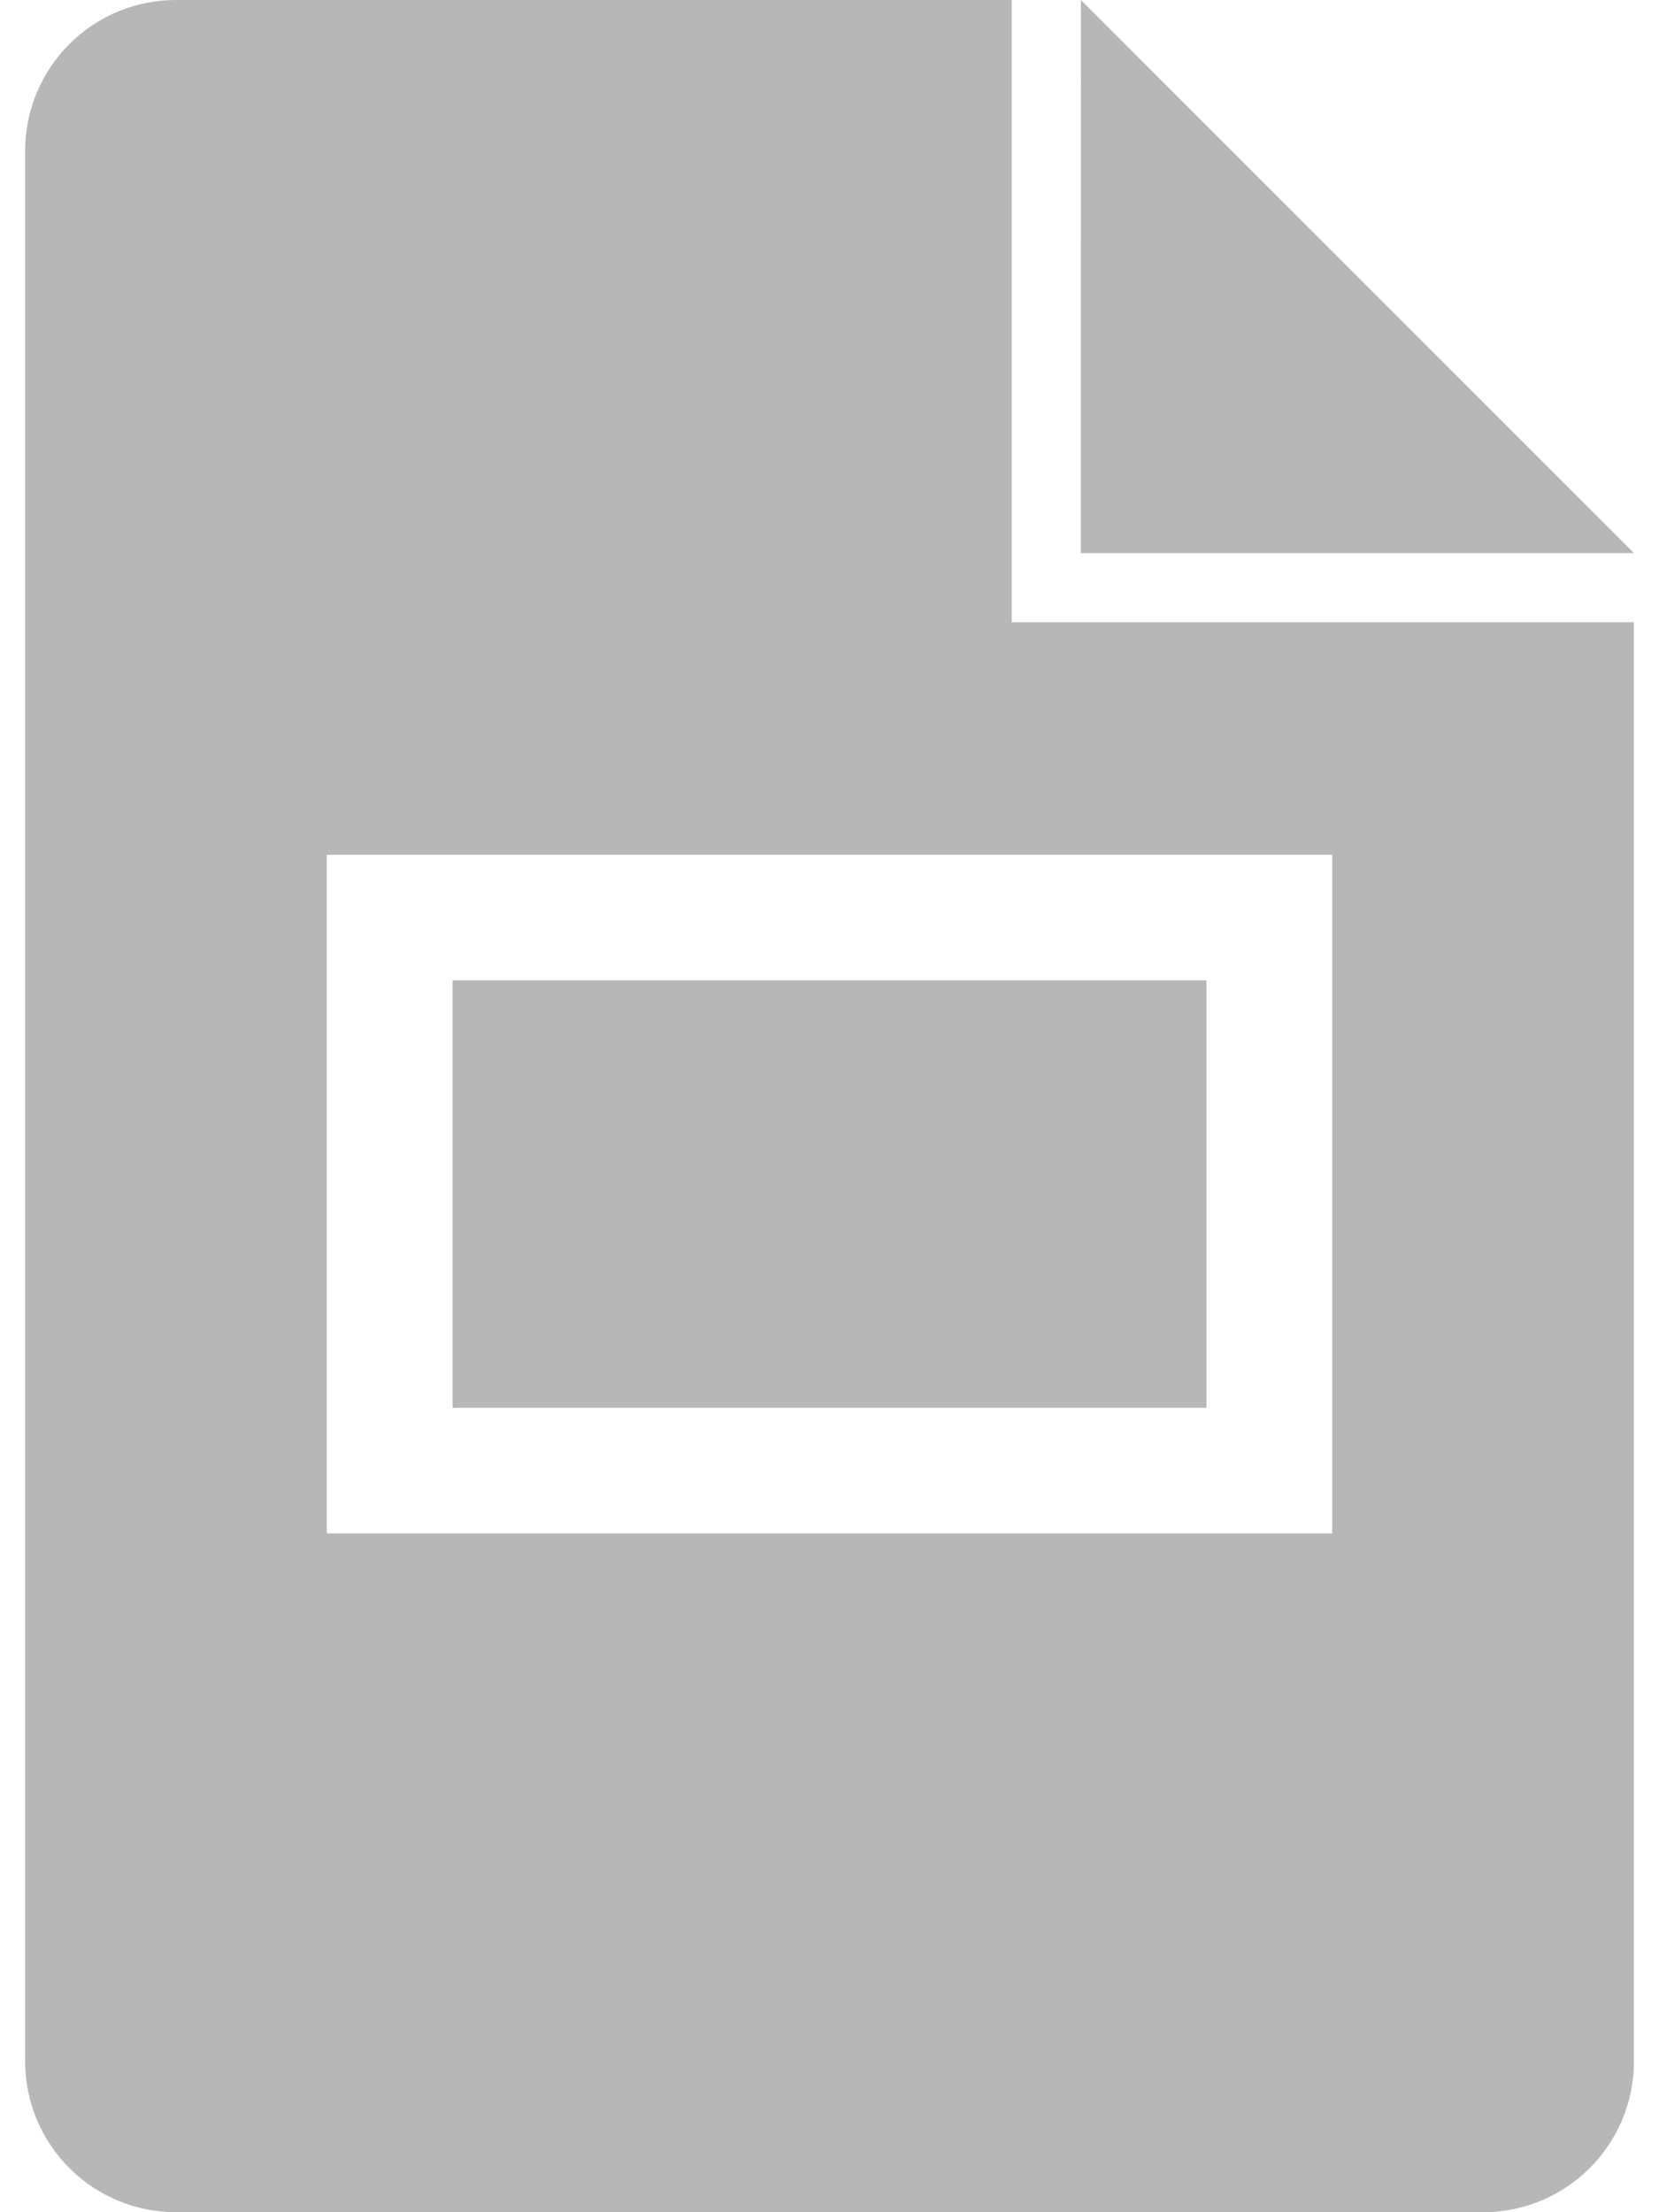
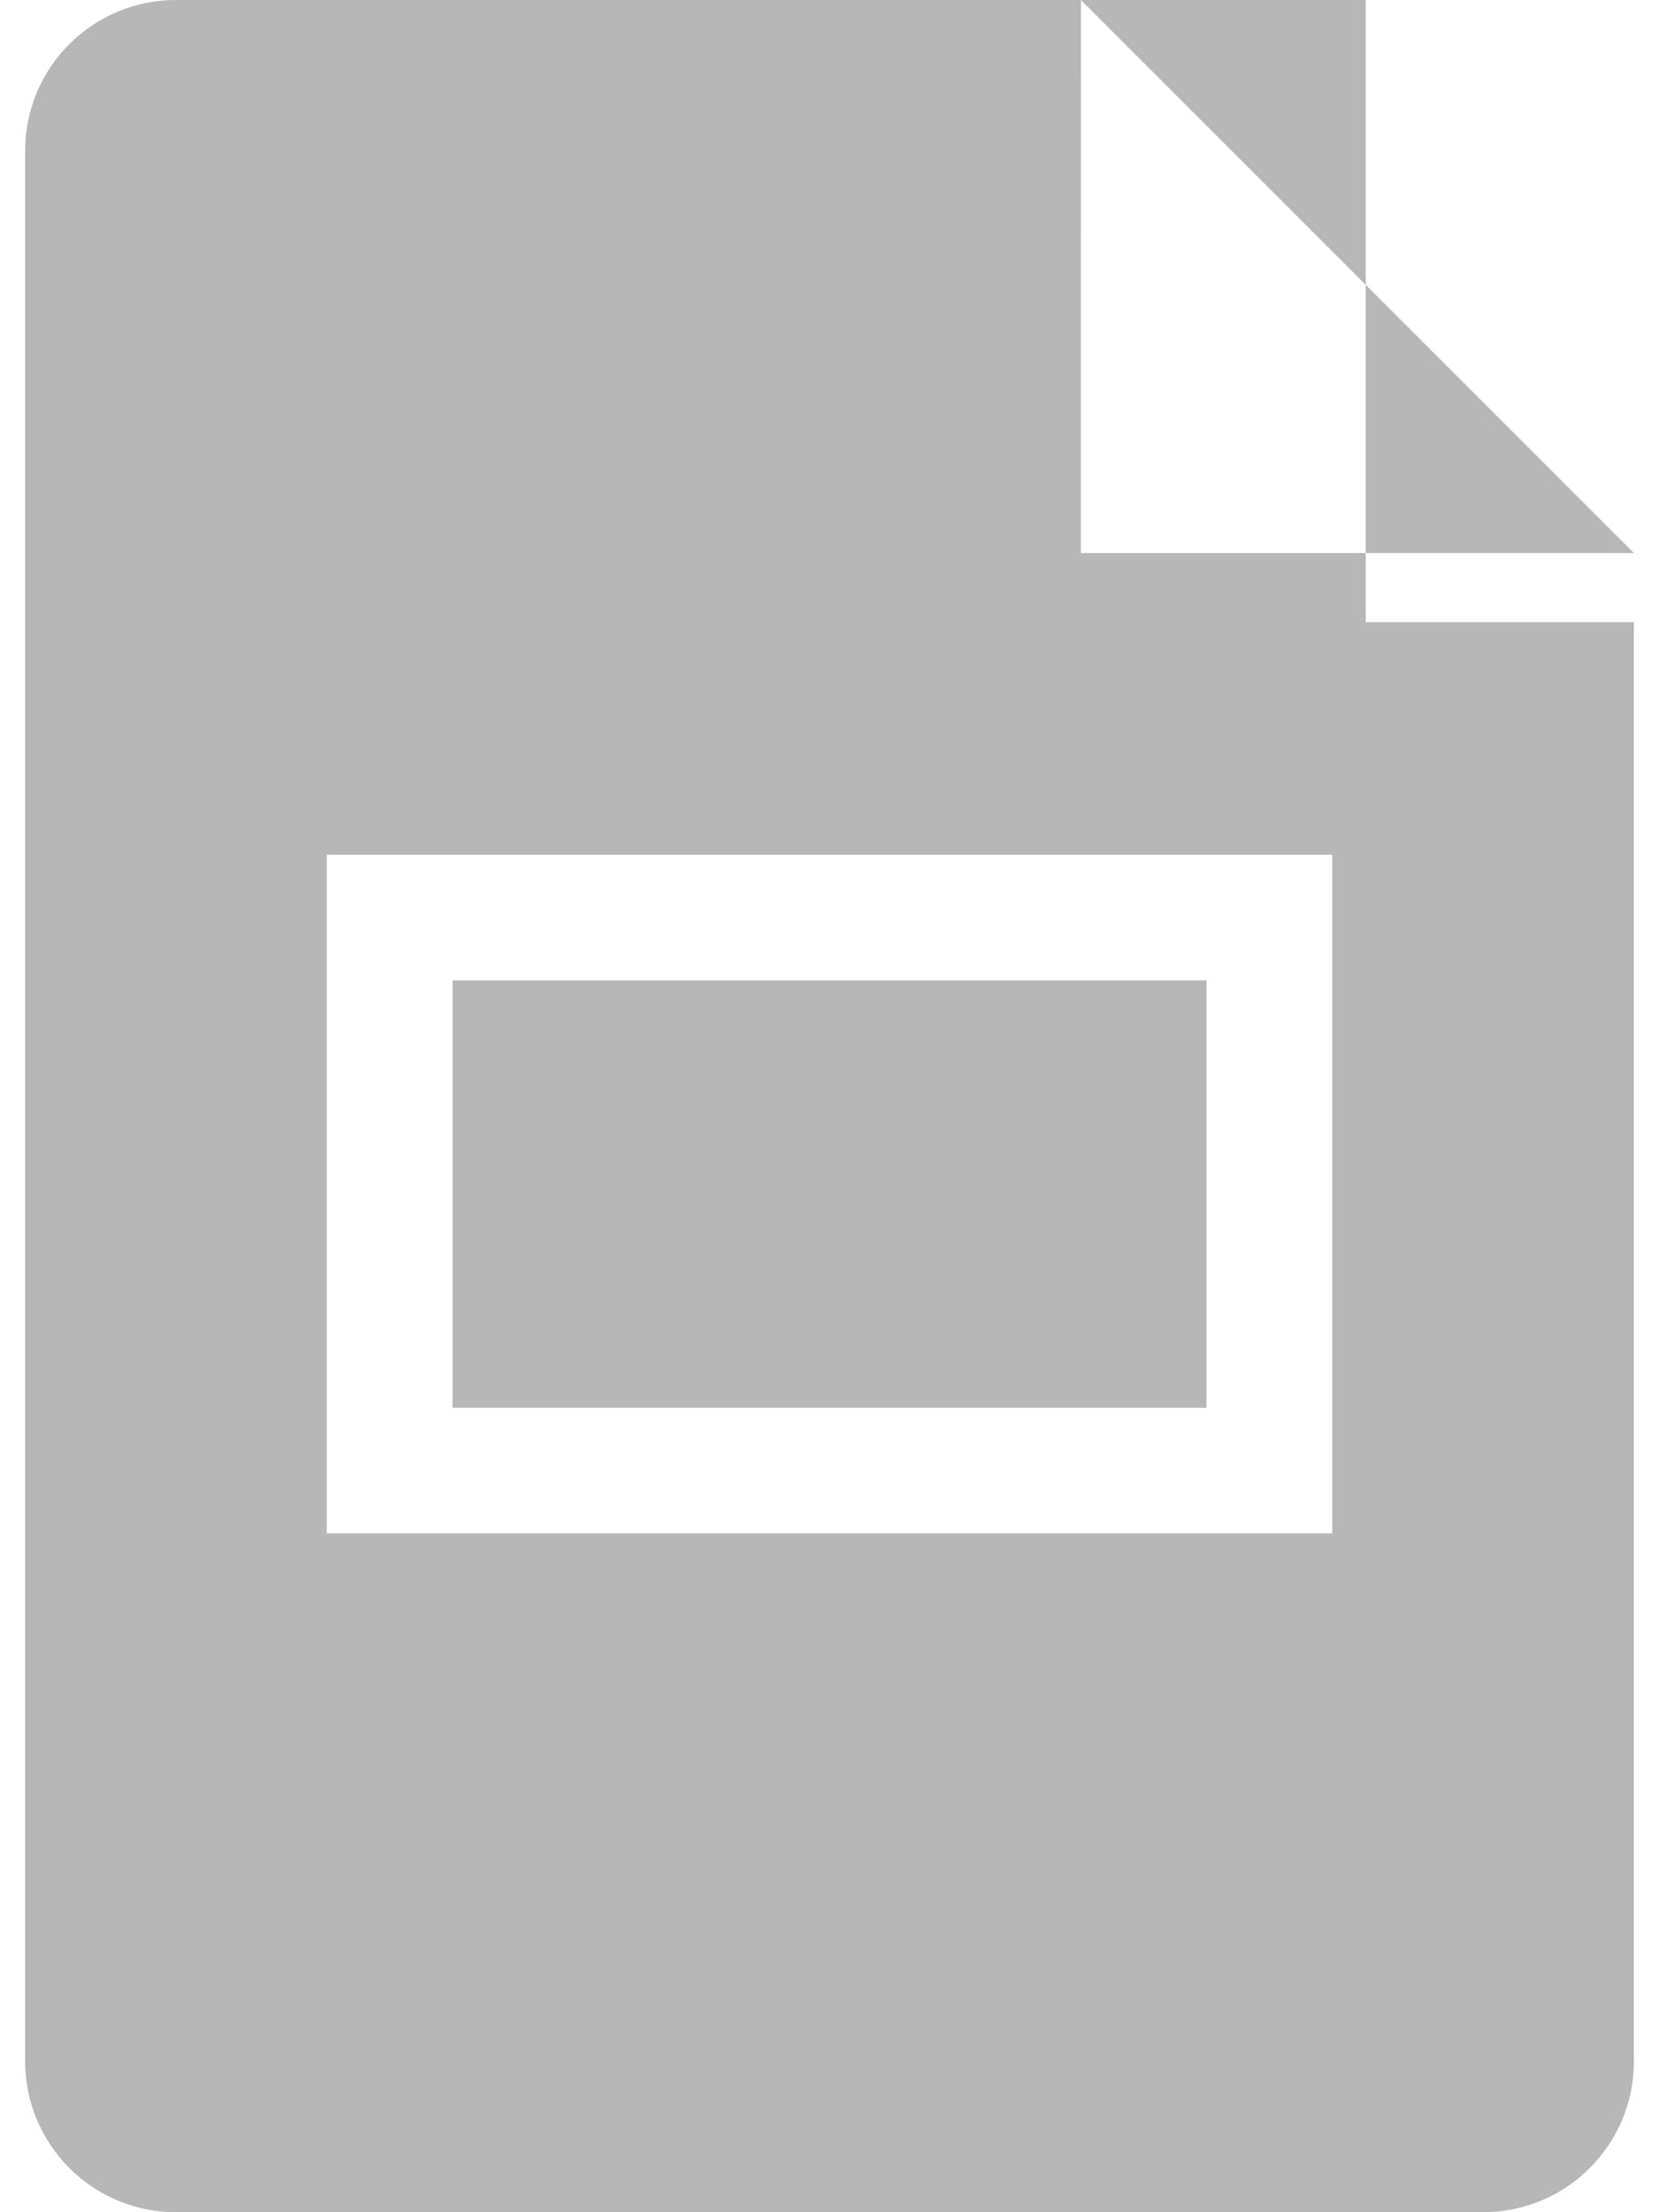
<svg xmlns="http://www.w3.org/2000/svg" width="24" height="32" viewBox="0 0 24 32" fill="none">
-   <path d="M17.453 20.364H6.547V14.181H17.453V20.364ZM19.757 9H23.637V29.819C23.637 31.024 22.66 32 21.455 32H2.545C2.259 32 1.975 31.944 1.711 31.834C1.446 31.724 1.205 31.564 1.003 31.361C0.594 30.952 0.364 30.397 0.364 29.819V2.181C0.364 0.976 1.34 0 2.545 0H14.636V9H19.757ZM19.273 12.364H4.727V22.181H19.273V12.364ZM15.636 4.392V8H23.637L15.637 0L15.636 4.392Z" fill="#B7B7B7" />
+   <path d="M17.453 20.364H6.547V14.181H17.453V20.364ZM19.757 9H23.637V29.819C23.637 31.024 22.66 32 21.455 32H2.545C2.259 32 1.975 31.944 1.711 31.834C1.446 31.724 1.205 31.564 1.003 31.361C0.594 30.952 0.364 30.397 0.364 29.819V2.181C0.364 0.976 1.34 0 2.545 0H14.636H19.757ZM19.273 12.364H4.727V22.181H19.273V12.364ZM15.636 4.392V8H23.637L15.637 0L15.636 4.392Z" fill="#B7B7B7" />
</svg>